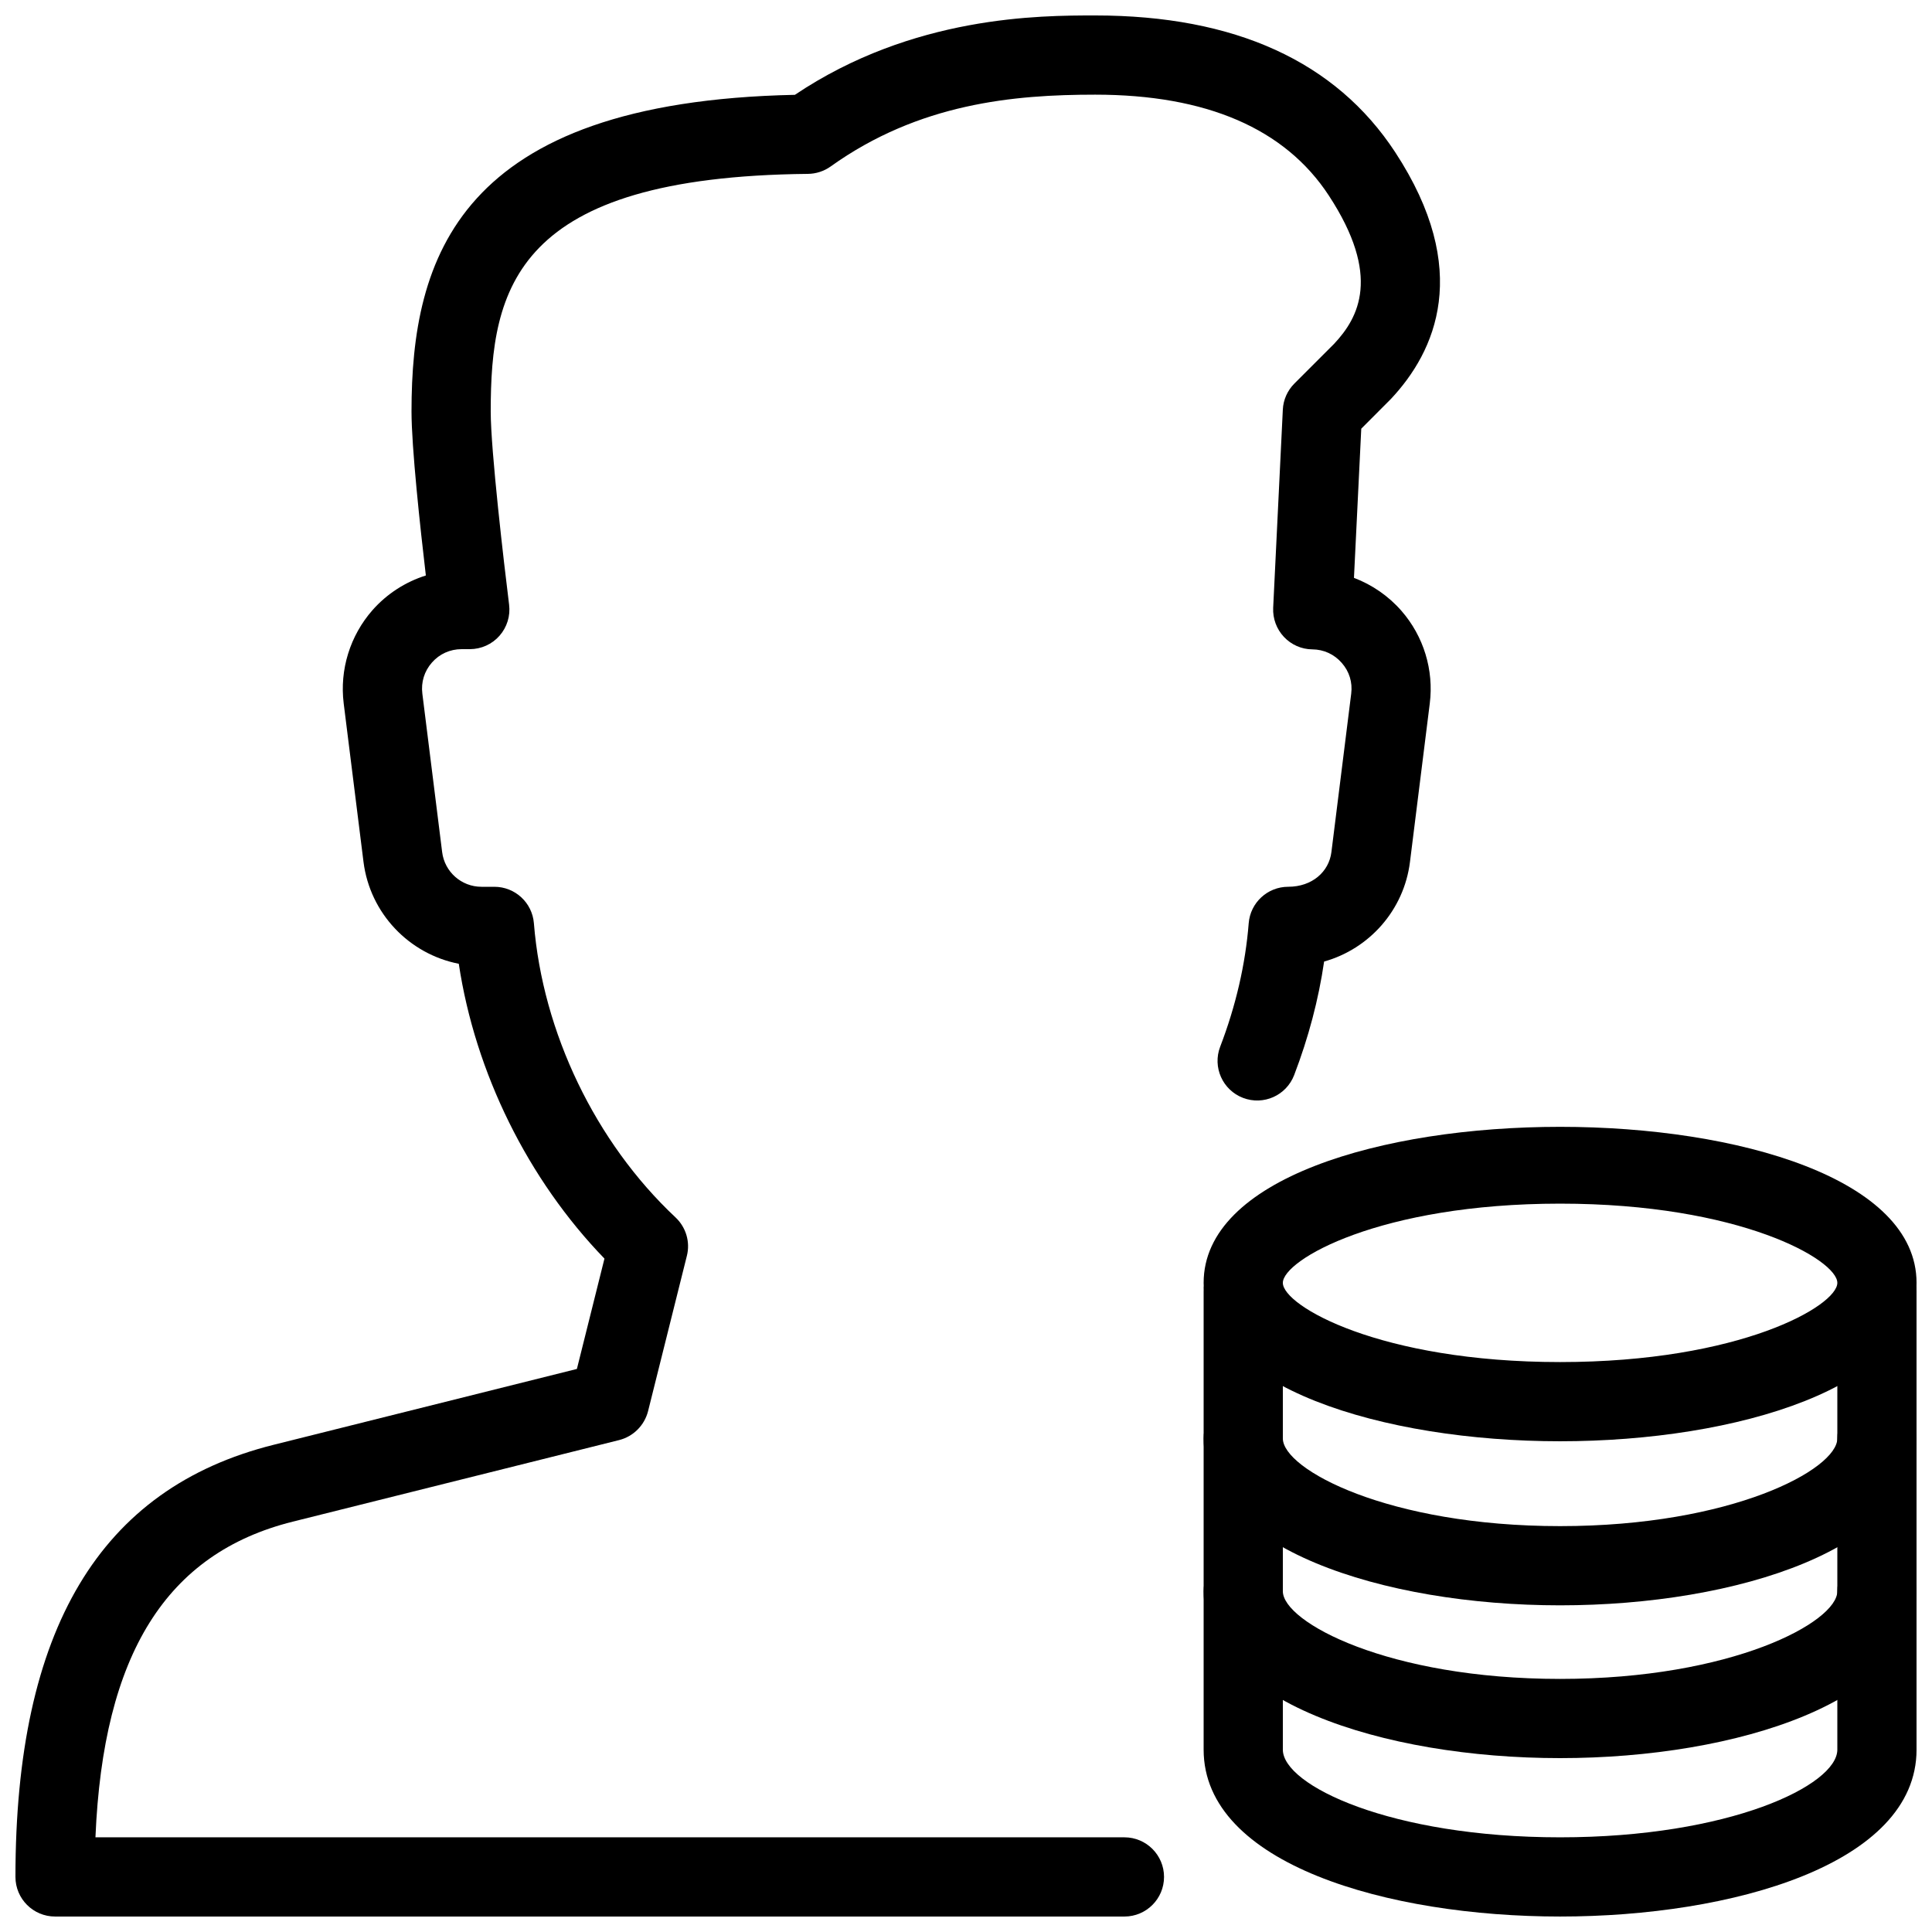
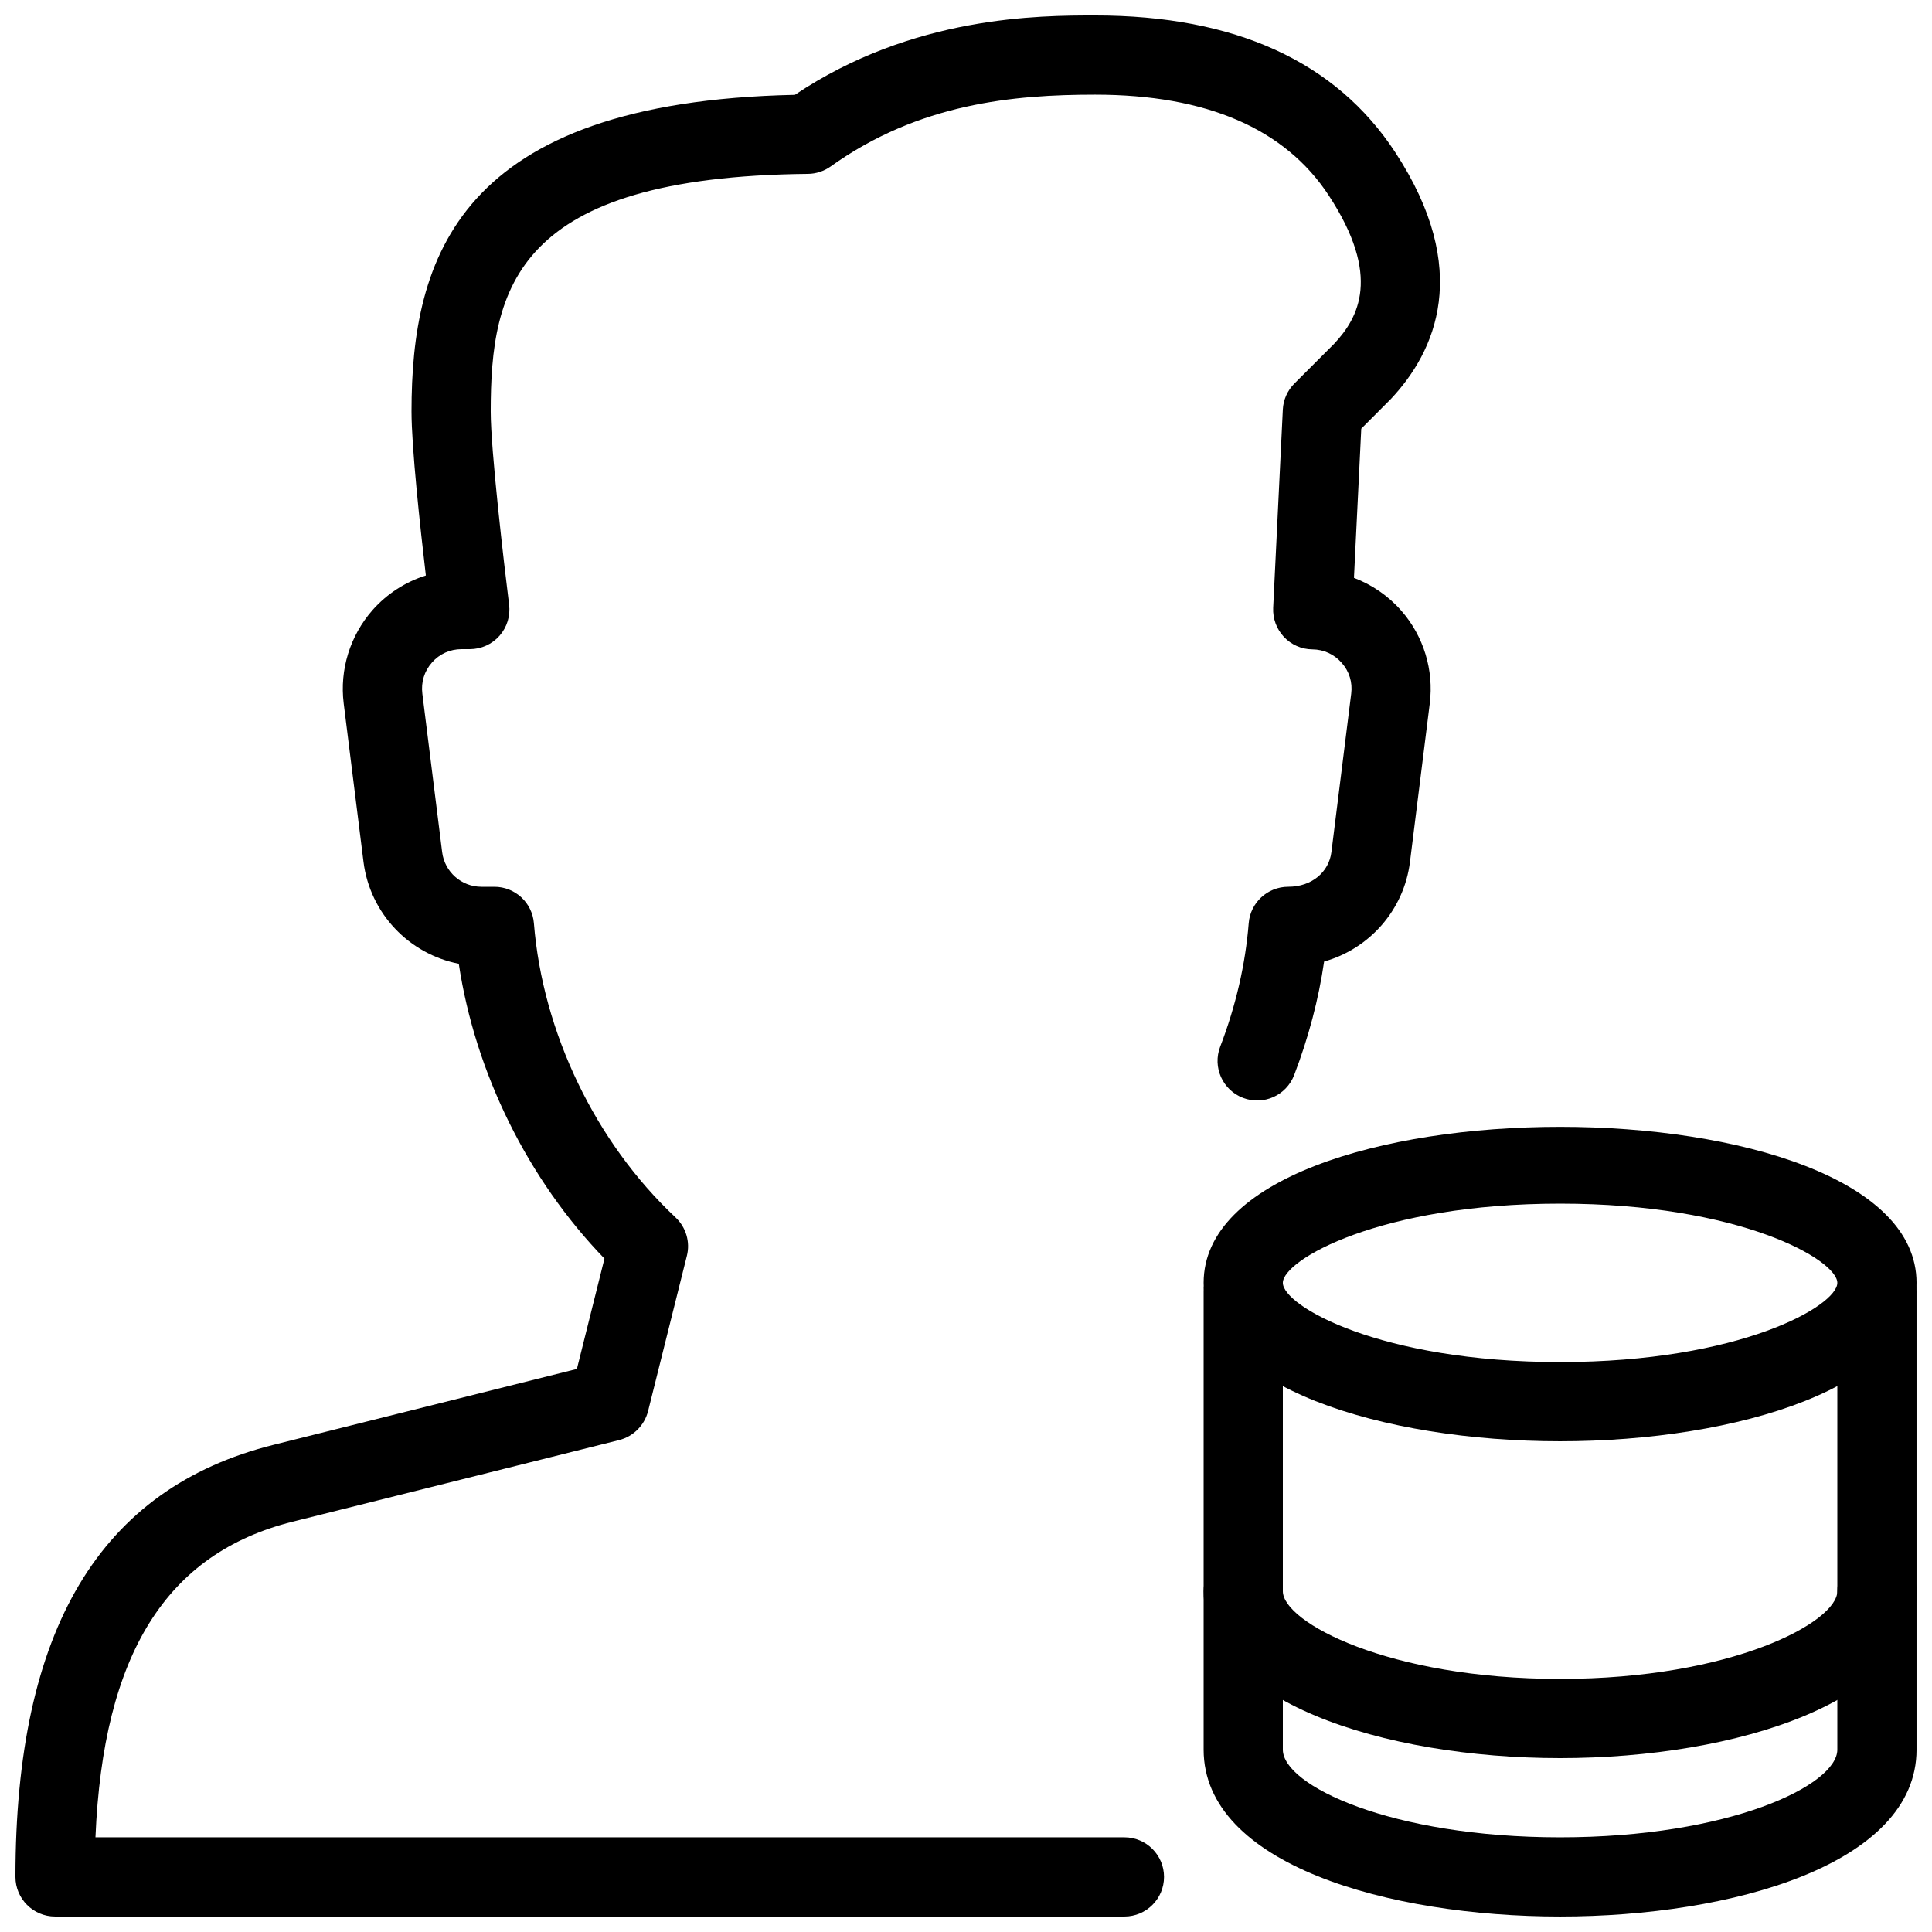
<svg xmlns="http://www.w3.org/2000/svg" width="800px" height="800px" version="1.1" viewBox="144 144 512 512">
  <defs>
    <clipPath id="e">
      <path d="m462 442h189.9v84h-189.9z" />
    </clipPath>
    <clipPath id="d">
      <path d="m462 514h189.9v56h-189.9z" />
    </clipPath>
    <clipPath id="c">
      <path d="m462 555h189.9v55h-189.9z" />
    </clipPath>
    <clipPath id="b">
      <path d="m148.09 148.09h377.91v503.81h-377.91z" />
    </clipPath>
    <clipPath id="a">
      <path d="m462 475h189.9v176.9h-189.9z" />
    </clipPath>
  </defs>
  <g>
    <g clip-path="url(#e)">
      <path d="m557.44 525.95c-46.938 0-94.465-14.422-94.465-41.984 0-55.125 188.93-55.125 188.93 0 0 27.566-47.523 41.984-94.465 41.984zm0-62.973c-47.715 0-73.473 14.906-73.473 20.992s25.758 20.992 73.473 20.992 73.473-14.906 73.473-20.992c0-6.09-25.758-20.992-73.473-20.992z" />
    </g>
    <g clip-path="url(#d)">
-       <path d="m557.44 569.43c-46.938 0-94.465-15.199-94.465-44.23 0-5.793 4.703-10.496 10.496-10.496s10.496 4.703 10.496 10.496c0 8.188 27.898 23.238 73.473 23.238s73.473-15.051 73.473-23.238c0-5.793 4.703-10.496 10.496-10.496s10.496 4.703 10.496 10.496c0 29.055-47.523 44.23-94.465 44.23z" />
-     </g>
+       </g>
    <g clip-path="url(#c)">
      <path d="m557.44 609.92c-46.938 0-94.465-15.199-94.465-44.23 0-5.793 4.703-10.496 10.496-10.496s10.496 4.703 10.496 10.496c0 8.188 27.898 23.238 73.473 23.238s73.473-15.051 73.473-23.238c0-5.793 4.703-10.496 10.496-10.496s10.496 4.703 10.496 10.496c0 29.035-47.523 44.23-94.465 44.23z" />
    </g>
    <g clip-path="url(#b)">
      <path d="m441.98 651.9h-283.39c-5.793 0-10.496-4.703-10.496-10.496 0-65.559 22.379-103.01 68.391-114.51l80.398-20.109 7.305-29.242c-20.277-20.949-34.258-49.27-38.605-78.133-13.121-2.562-23.531-13.309-25.254-27.016l-5.246-41.984c-1.109-8.941 1.684-17.949 7.644-24.73 3.82-4.324 8.73-7.473 14.129-9.172-1.512-12.805-3.801-34.027-3.801-43.453 0-40.516 12.176-82.059 101.6-83.926 31.32-21.035 64.969-21.035 79.559-21.035 37.031 0 63.773 12.195 79.52 36.23 20.488 31.277 10.684 52.836-1.133 65.41l-7.852 7.875-1.934 39.527c4.809 1.828 9.152 4.809 12.594 8.754 5.879 6.738 8.605 15.68 7.496 24.539l-5.246 41.984c-1.594 12.824-10.832 23.07-22.754 26.406-1.469 10.078-4.137 20.152-7.934 30.082-2.078 5.414-8.125 8.125-13.562 6.047-5.414-2.078-8.125-8.145-6.047-13.562 4.156-10.832 6.695-21.852 7.559-32.727 0.441-5.457 4.996-9.656 10.477-9.656 6.297 0 10.789-3.945 11.441-9.195l5.246-41.984c0.379-3-0.504-5.879-2.5-8.145-1.996-2.289-4.766-3.57-7.809-3.59-2.856-0.02-5.562-1.219-7.516-3.297s-2.981-4.848-2.856-7.703l2.559-52.539c0.125-2.602 1.219-5.059 3.066-6.906l10.496-10.496c6.57-6.992 12.574-18.012-1.363-39.316-11.609-17.742-32.434-26.746-61.949-26.746-21.516 0-46.664 2.266-70.094 19.039-1.742 1.238-3.859 1.934-6 1.953-77.652 0.777-84.074 30.227-84.074 62.977 0 10.266 3.527 40.41 4.871 51.18 0.375 2.981-0.547 5.981-2.543 8.25-1.973 2.246-4.848 3.547-7.871 3.547h-2.16c-3.066 0-5.859 1.258-7.875 3.547s-2.918 5.207-2.539 8.25l5.246 41.984c0.652 5.246 5.125 9.195 10.414 9.195h3.422c5.481 0 10.035 4.199 10.477 9.656 2.309 28.926 16.332 58.086 37.535 77.965 2.769 2.602 3.945 6.508 3 10.203l-10.285 41.164c-0.969 3.758-3.906 6.695-7.664 7.641l-86.508 21.621c-33.461 8.375-50.234 35.059-52.27 83.652h272.69c5.793 0 10.496 4.703 10.496 10.496s-4.703 10.496-10.496 10.496z" />
    </g>
    <g clip-path="url(#a)">
      <path d="m557.44 651.9c-45.488 0-94.465-13.832-94.465-44.23v-121.46c0-5.793 4.703-10.496 10.496-10.496s10.496 4.703 10.496 10.496v121.46c0 9.469 28.613 23.238 73.473 23.238s73.473-13.77 73.473-23.238v-121.46c0-5.793 4.703-10.496 10.496-10.496s10.496 4.703 10.496 10.496v121.46c0 30.398-48.973 44.23-94.465 44.23z" />
    </g>
  </g>
</svg>